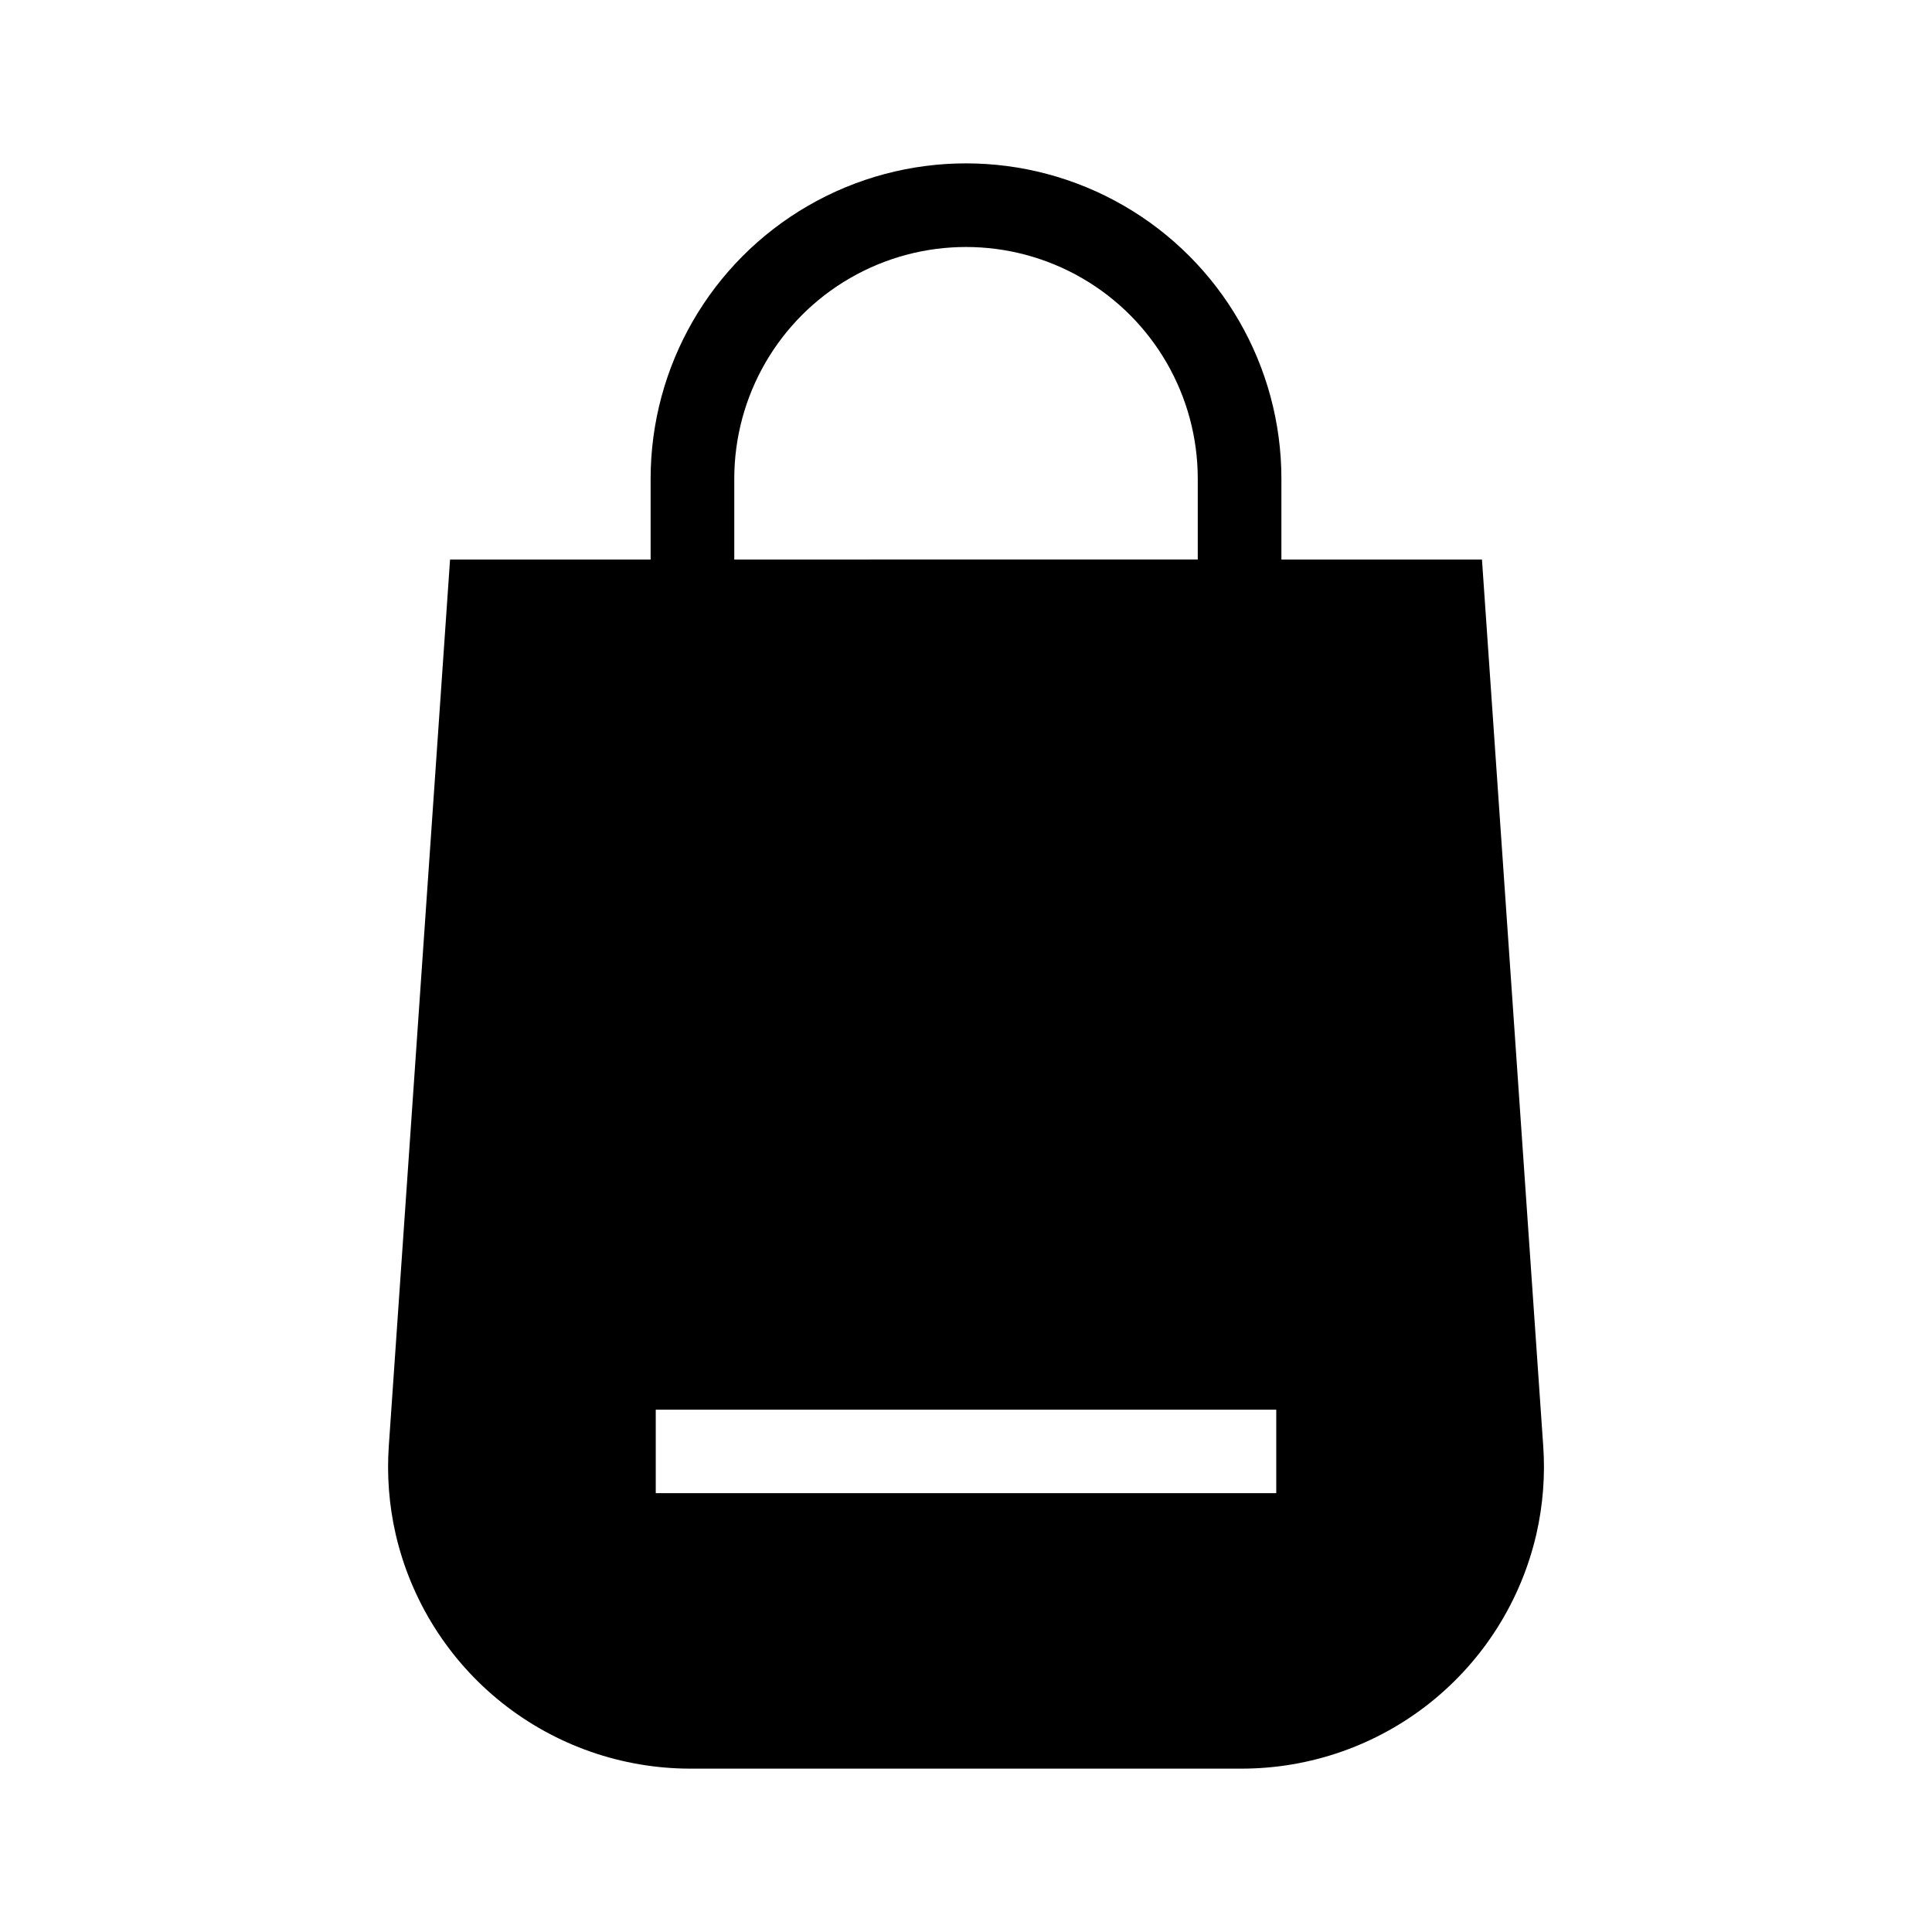
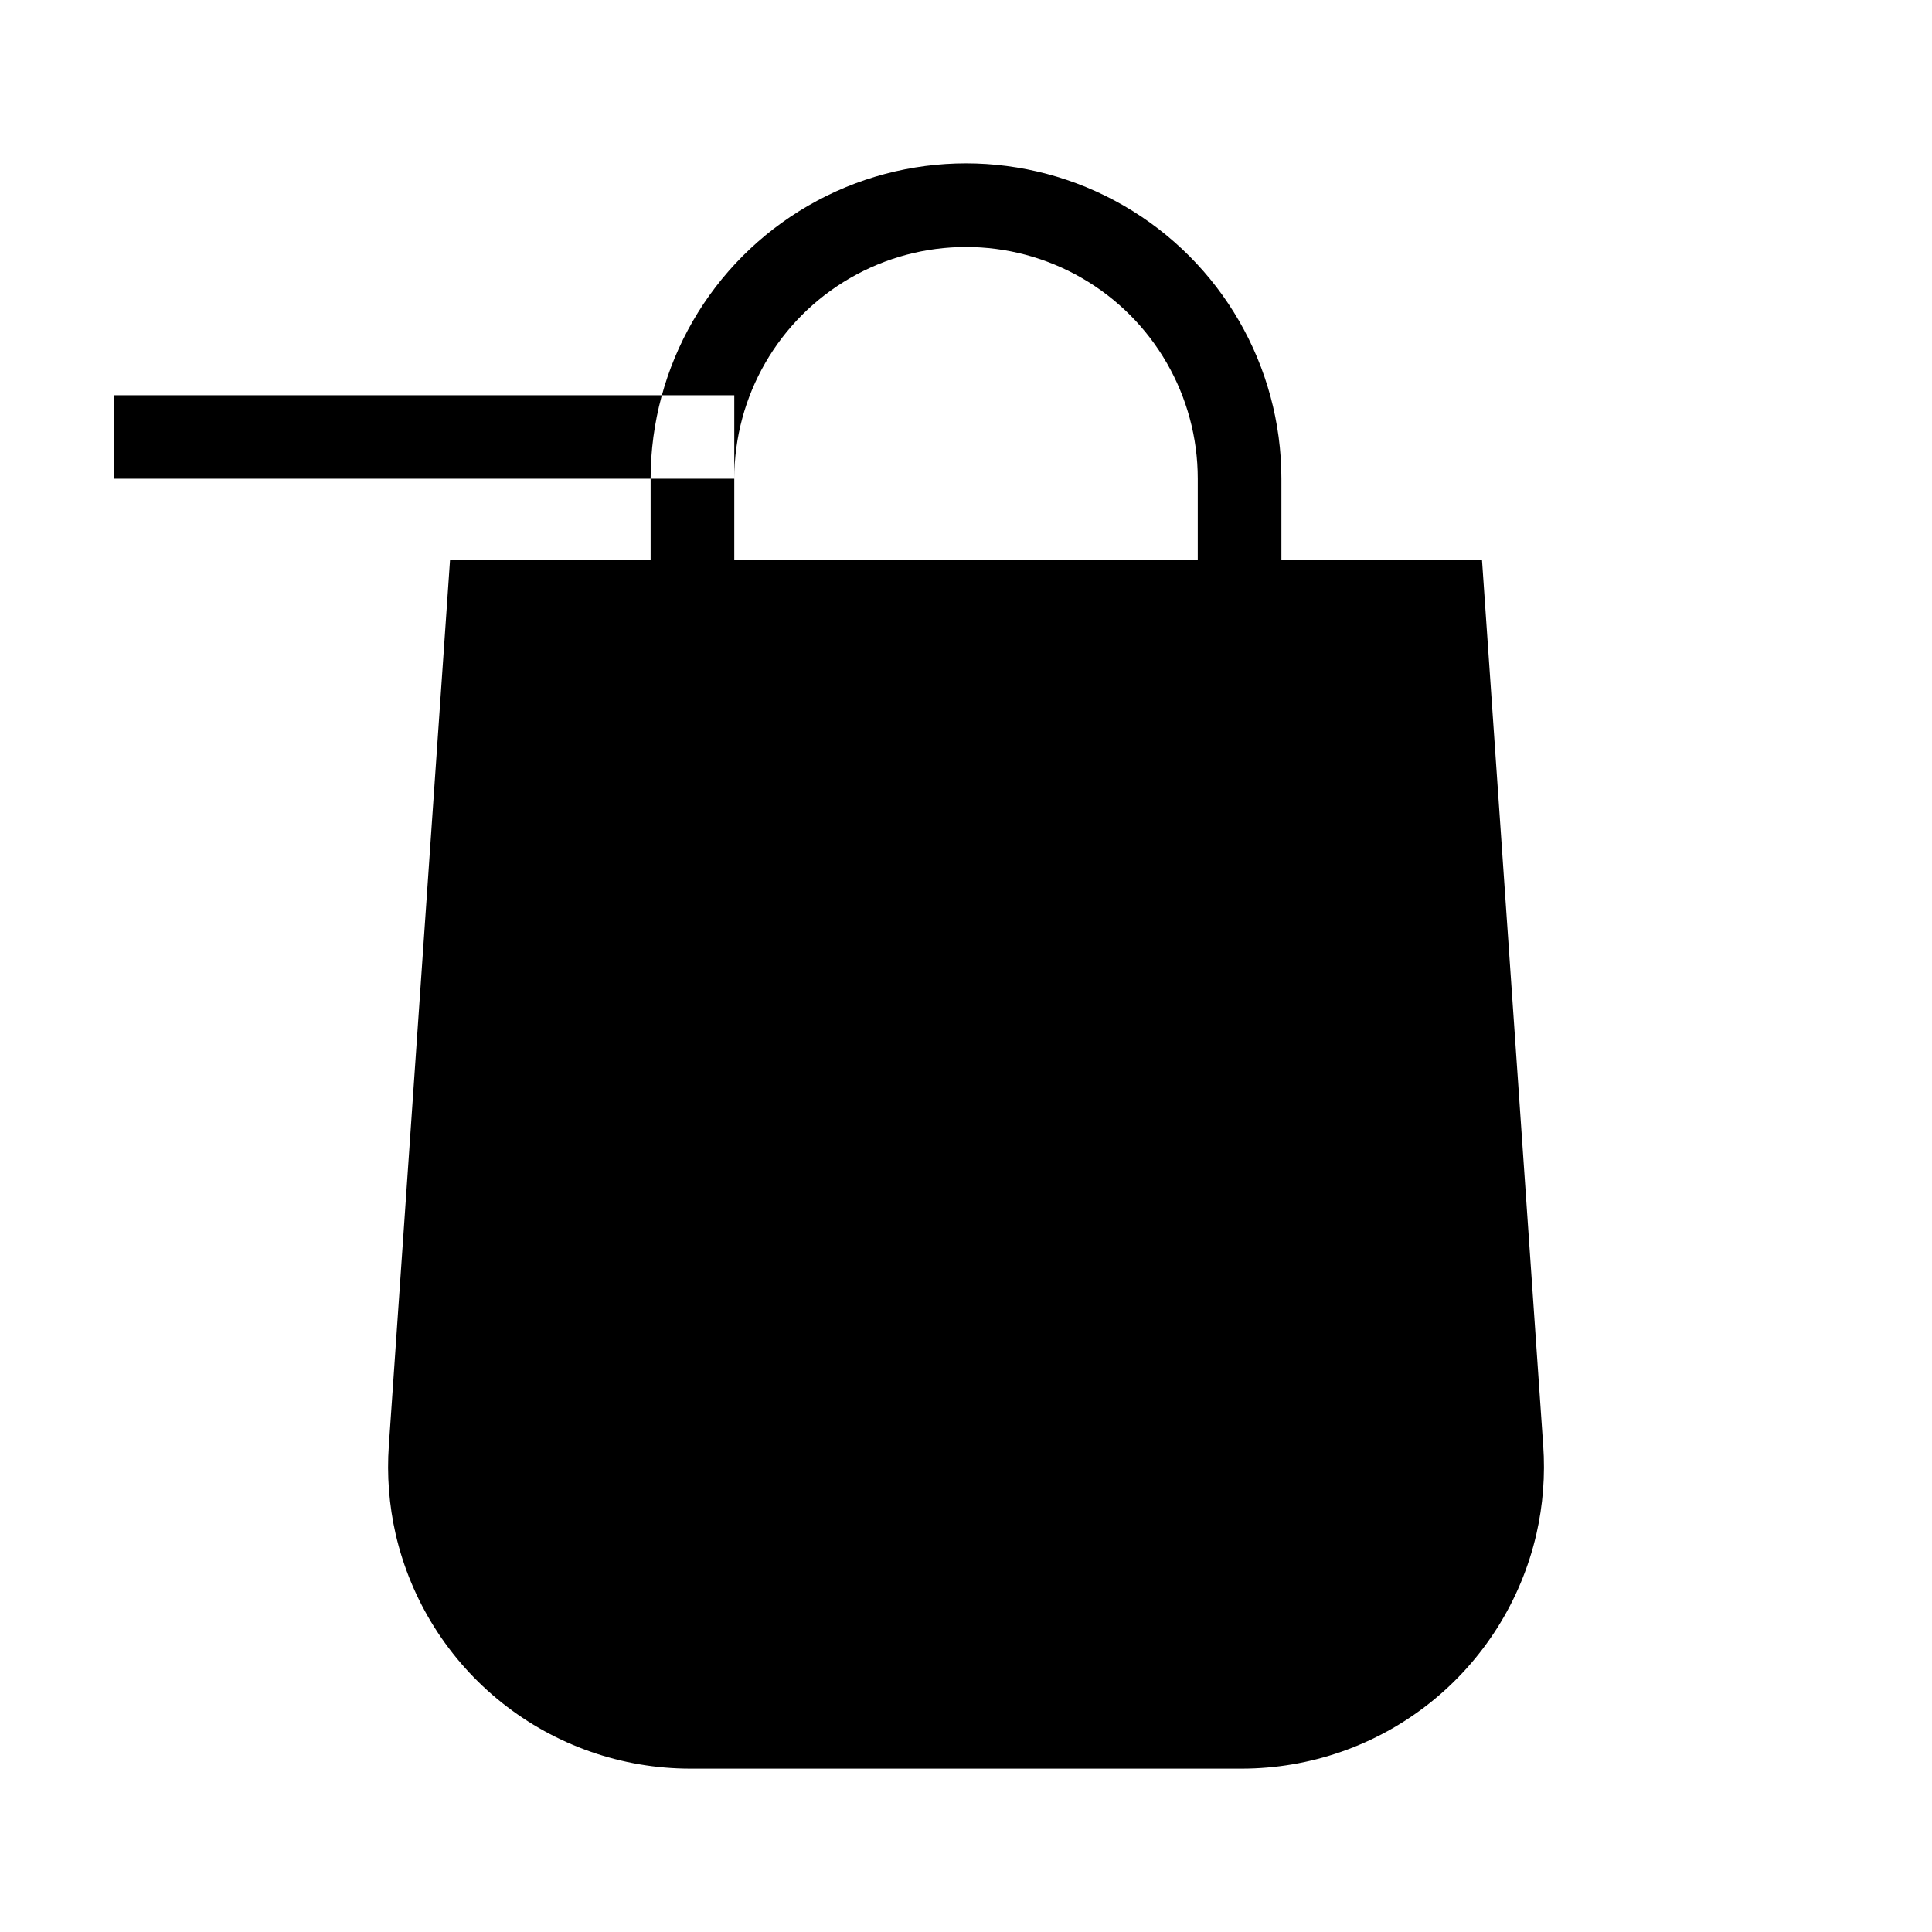
<svg xmlns="http://www.w3.org/2000/svg" fill="#000000" width="800px" height="800px" version="1.1" viewBox="144 144 512 512">
-   <path d="m552.96 527.06-16.223-234.77h-53.152v-21.414c0-29.859-15.934-57.453-41.793-72.383-25.859-14.93-57.723-14.93-83.582 0-25.859 14.93-41.789 42.523-41.789 72.383v21.41l-53.152 0.004-16.223 234.77c-0.559 7.891 0.051 15.816 1.812 23.527 4.078 17.66 14.02 33.414 28.199 44.695 14.184 11.281 31.77 17.422 49.891 17.426h146.11c18.121-0.004 35.707-6.144 49.891-17.426 14.18-11.281 24.121-27.035 28.199-44.695 1.762-7.711 2.371-15.637 1.816-23.527zm-214.37-256.19c0-21.941 11.703-42.215 30.707-53.184 19-10.973 42.41-10.973 61.414 0 19 10.969 30.707 31.242 30.707 53.184v21.41l-122.83 0.004zm143.63 268.83h-164.44v-22.117h164.44z" />
+   <path d="m552.96 527.06-16.223-234.77h-53.152v-21.414c0-29.859-15.934-57.453-41.793-72.383-25.859-14.93-57.723-14.93-83.582 0-25.859 14.93-41.789 42.523-41.789 72.383v21.41l-53.152 0.004-16.223 234.77c-0.559 7.891 0.051 15.816 1.812 23.527 4.078 17.66 14.02 33.414 28.199 44.695 14.184 11.281 31.77 17.422 49.891 17.426h146.11c18.121-0.004 35.707-6.144 49.891-17.426 14.18-11.281 24.121-27.035 28.199-44.695 1.762-7.711 2.371-15.637 1.816-23.527zm-214.37-256.19c0-21.941 11.703-42.215 30.707-53.184 19-10.973 42.41-10.973 61.414 0 19 10.969 30.707 31.242 30.707 53.184v21.41l-122.83 0.004zh-164.44v-22.117h164.44z" />
</svg>